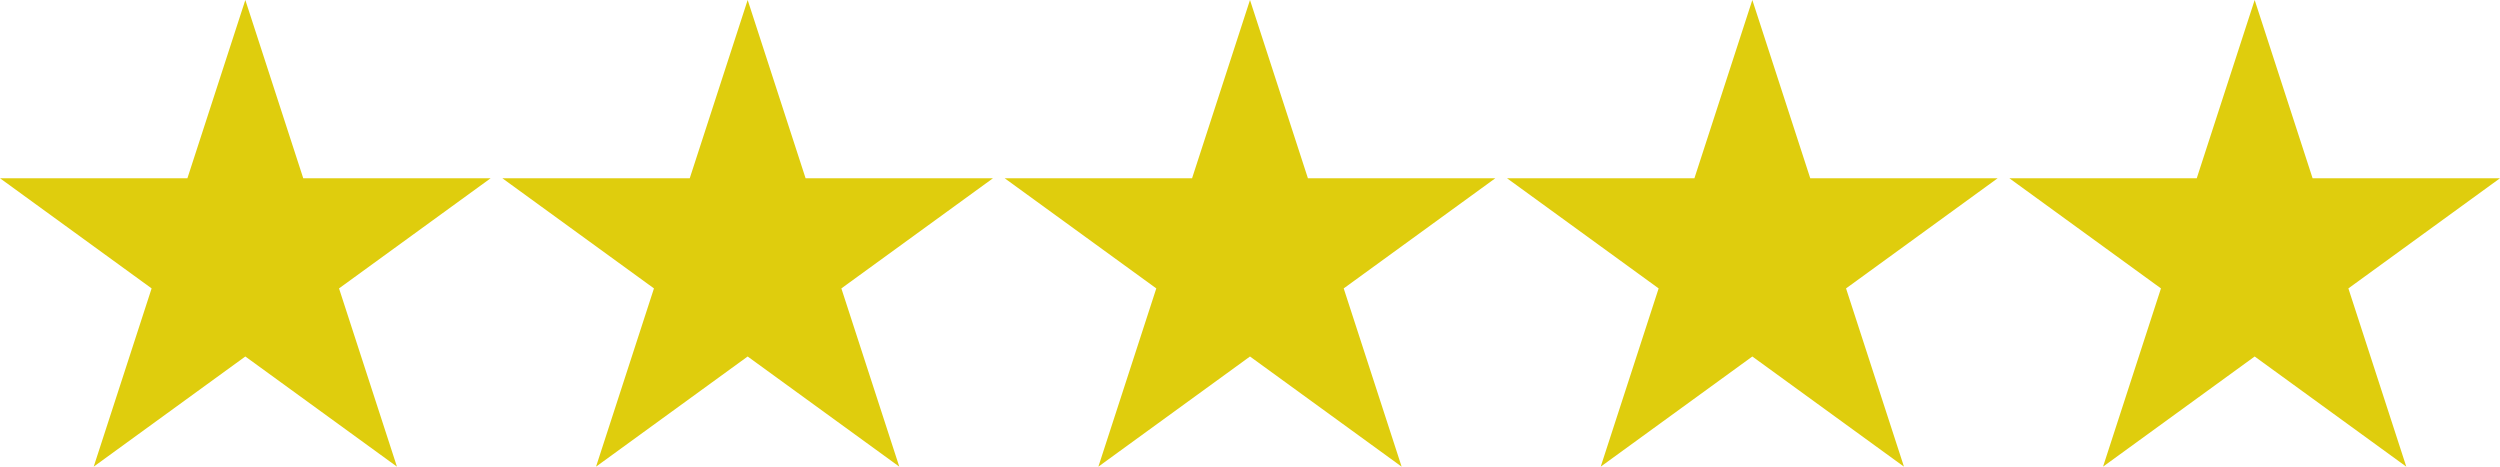
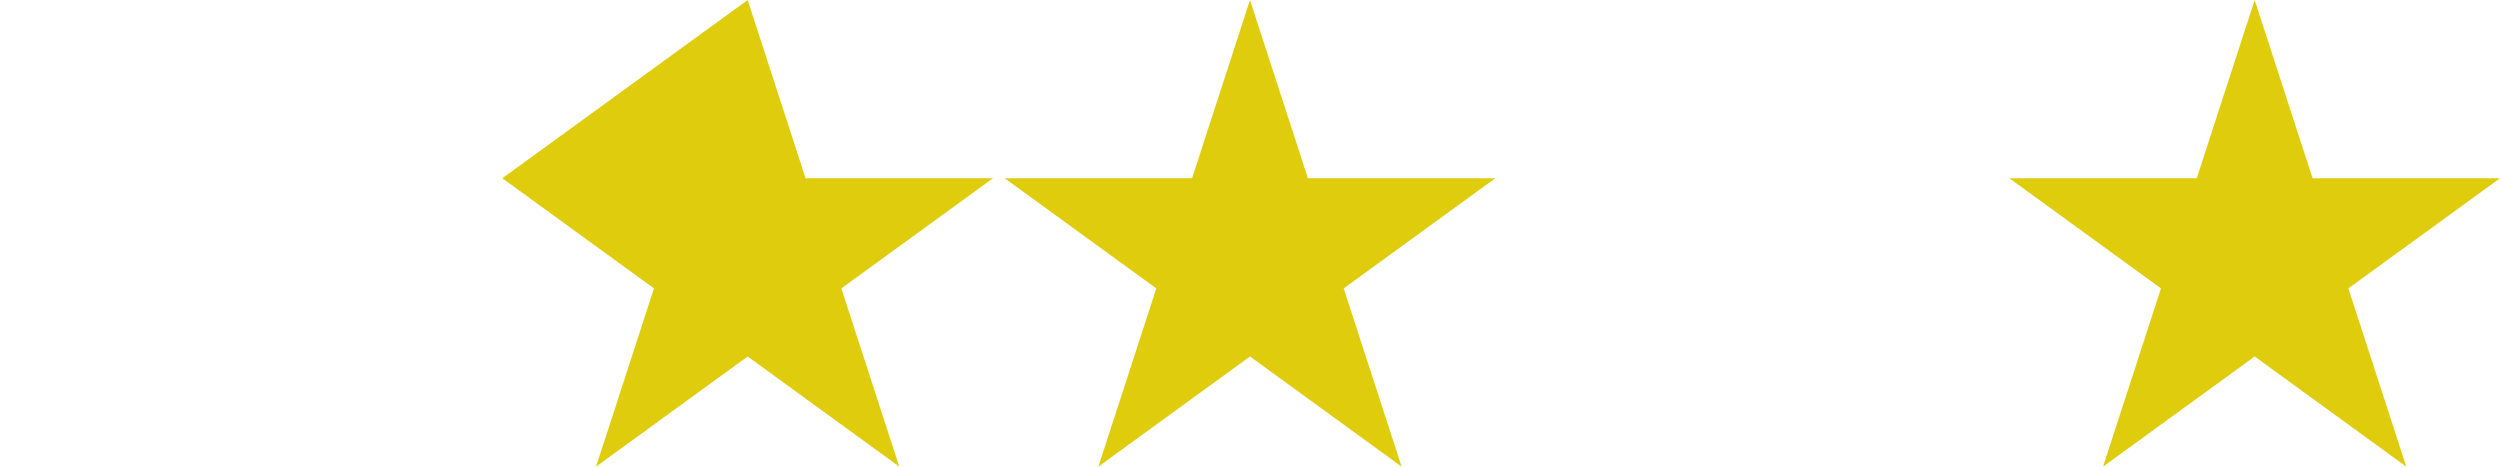
<svg xmlns="http://www.w3.org/2000/svg" xmlns:ns1="http://sodipodi.sourceforge.net/DTD/sodipodi-0.dtd" xmlns:ns2="http://www.inkscape.org/namespaces/inkscape" width="203.523" height="37.989" viewBox="0 0 203.523 37.989" fill="none" version="1.1" id="svg12" ns1:docname="stars.svg" ns2:version="1.2.2 (b0a8486541, 2022-12-01)">
  <defs id="defs16" />
  <ns1:namedview id="namedview14" pagecolor="#ffffff" bordercolor="#000000" borderopacity="0.25" ns2:showpageshadow="2" ns2:pageopacity="0.0" ns2:pagecheckerboard="true" ns2:deskcolor="#d1d1d1" showgrid="false" ns2:zoom="6.3592233" ns2:cx="101.89924" ns2:cy="21.150382" ns2:window-width="3774" ns2:window-height="2091" ns2:window-x="0" ns2:window-y="0" ns2:window-maximized="1" ns2:current-layer="svg12" />
-   <path d="m 19.972,0 4.715,14.511 h 15.257 l -12.344,8.968 4.715,14.511 L 19.972,29.021 7.629,37.989 12.343,23.479 0,14.511 h 15.257 z" fill="#dfcd0d" id="path2" />
-   <path d="m 60.867,0 4.715,14.511 h 15.257 l -12.344,8.968 4.715,14.511 -12.344,-8.968 -12.343,8.968 4.715,-14.511 -12.343,-8.968 h 15.257 z" fill="#dfcd0d" id="path4" />
+   <path d="m 60.867,0 4.715,14.511 h 15.257 l -12.344,8.968 4.715,14.511 -12.344,-8.968 -12.343,8.968 4.715,-14.511 -12.343,-8.968 z" fill="#dfcd0d" id="path4" />
  <path d="m 101.761,0 4.715,14.511 h 15.258 l -12.344,8.968 4.715,14.511 -12.344,-8.968 -12.343,8.968 4.715,-14.511 -12.344,-8.968 h 15.257 z" fill="#dfcd0d" id="path6" />
-   <path d="m 142.656,0 4.715,14.511 h 15.257 l -12.343,8.968 4.715,14.511 -12.344,-8.968 -12.343,8.968 4.715,-14.511 -12.344,-8.968 h 15.257 z" fill="#dfcd0d" id="path8" />
  <path d="m 183.551,0 4.715,14.511 h 15.257 l -12.343,8.968 4.714,14.511 -12.343,-8.968 -12.344,8.968 4.715,-14.511 -12.343,-8.968 h 15.257 z" fill="#dfcd0d" id="path10" />
</svg>